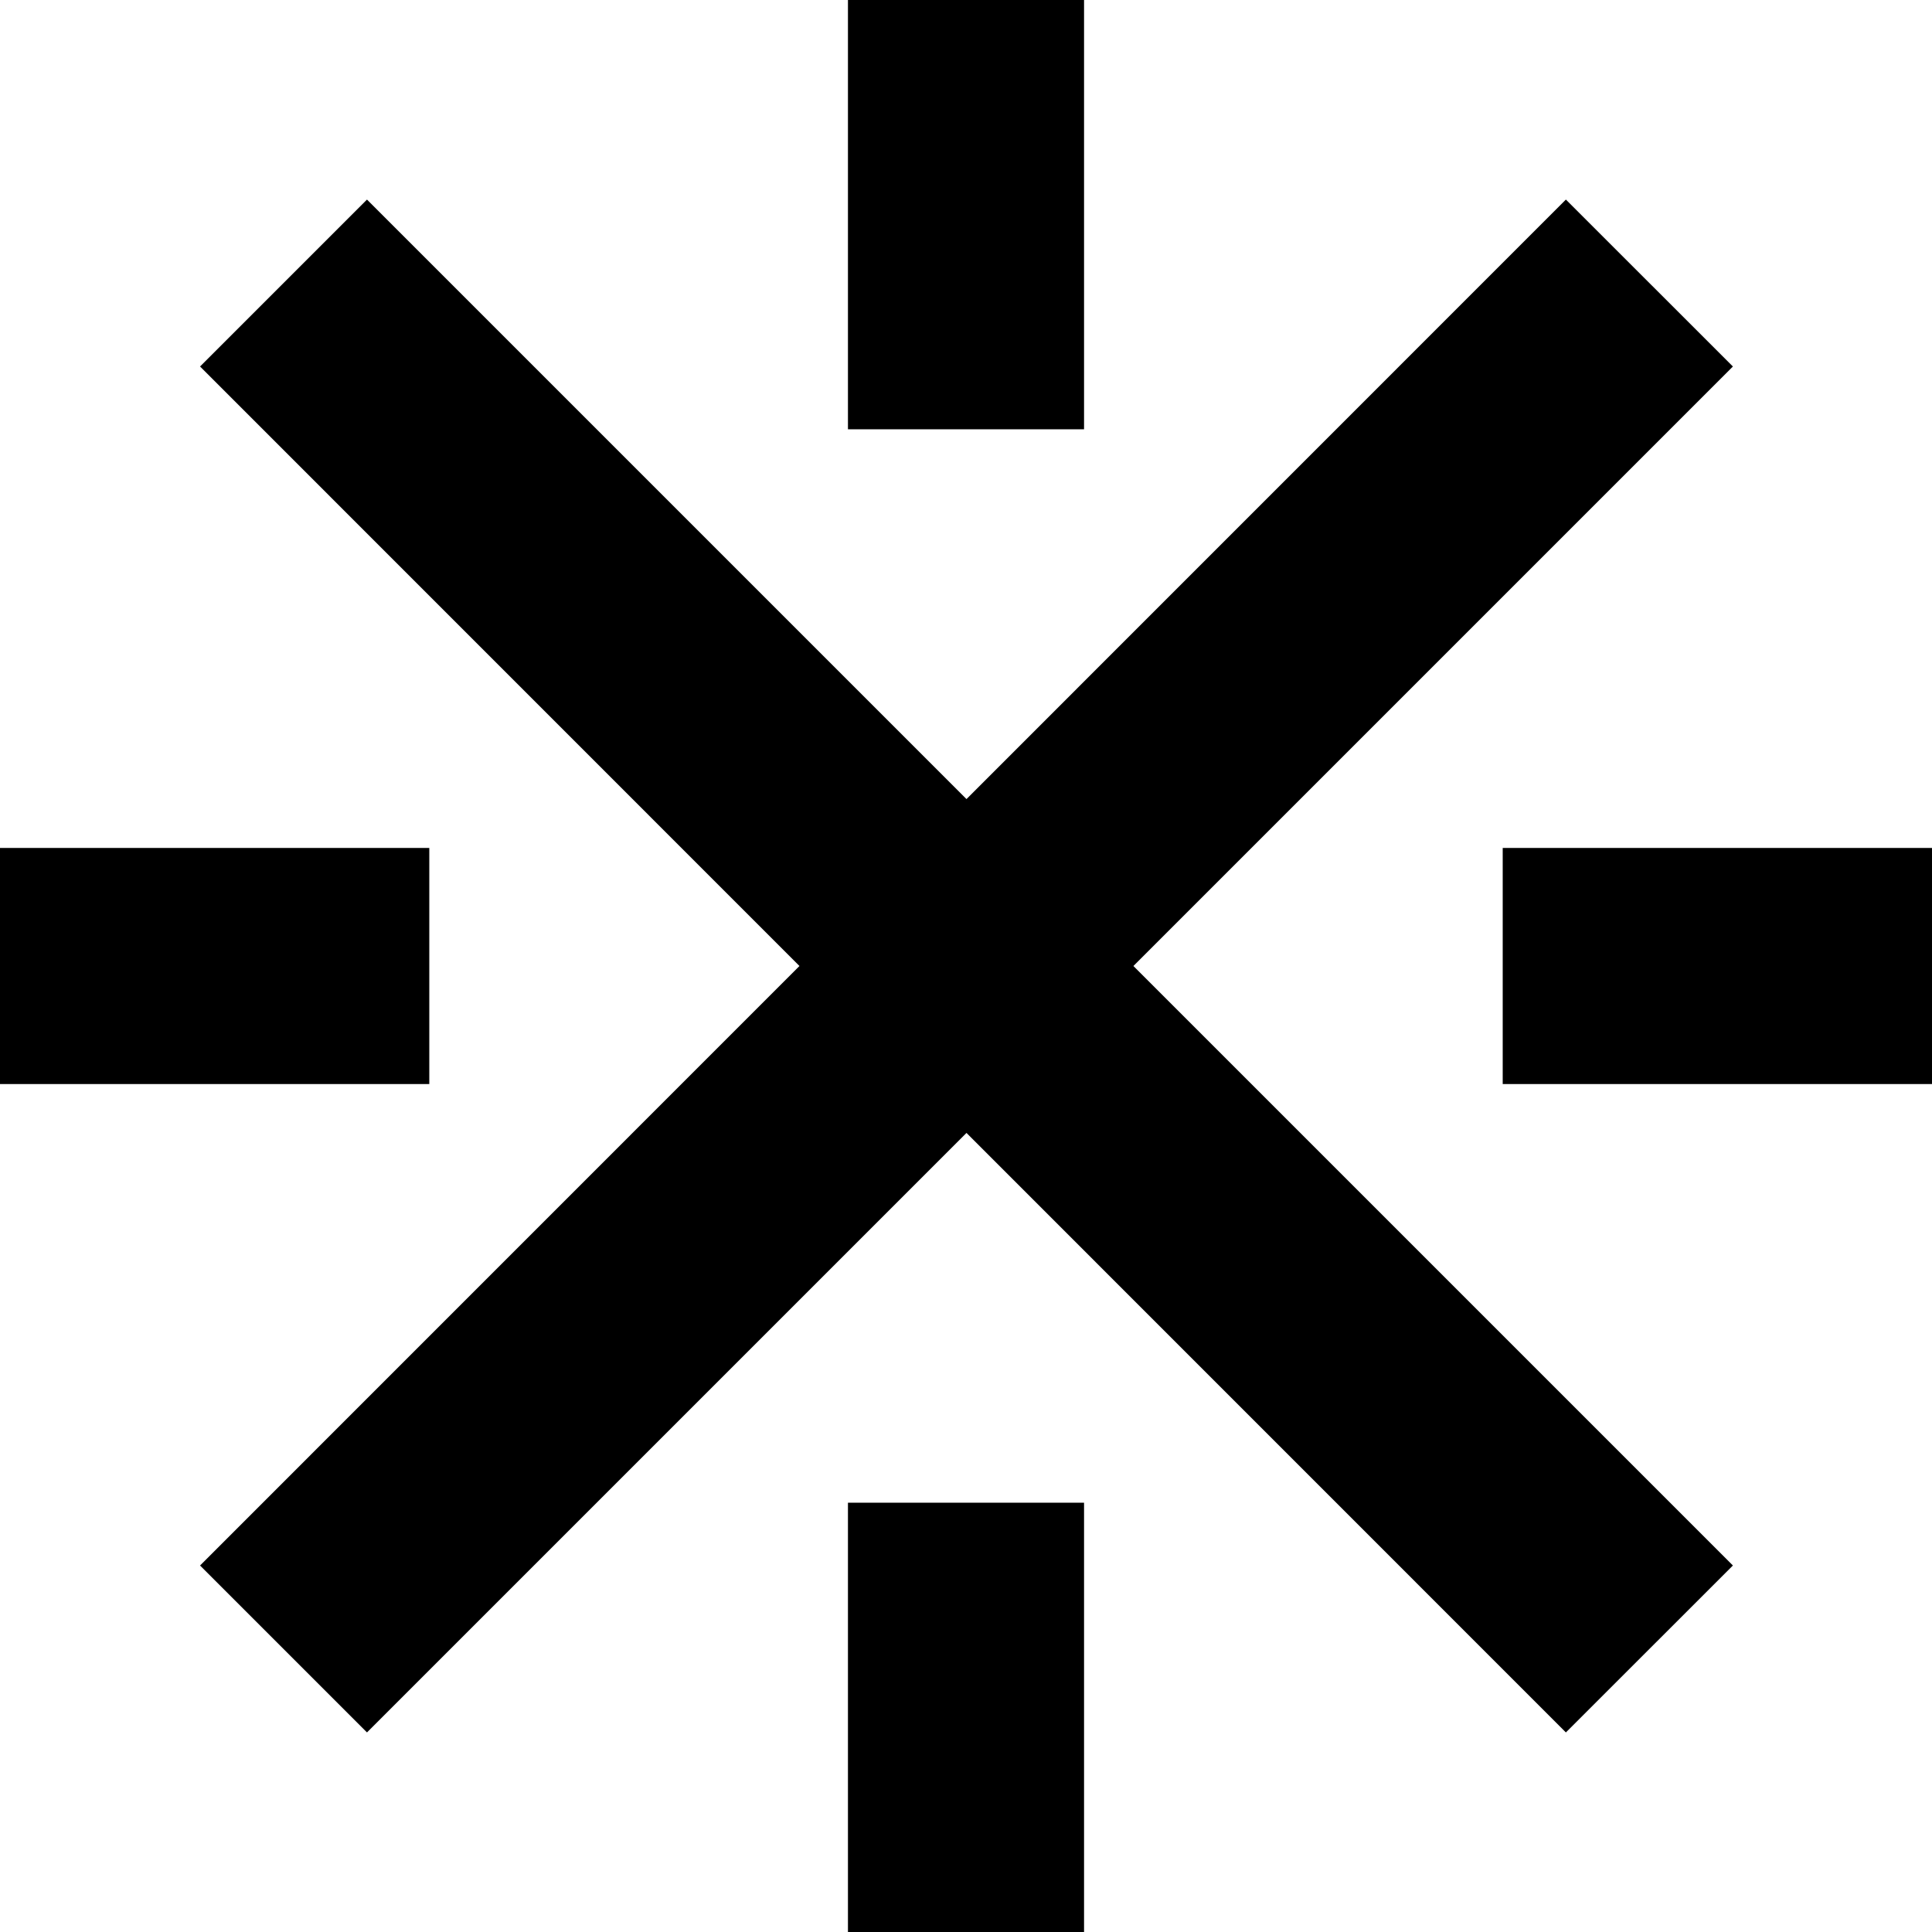
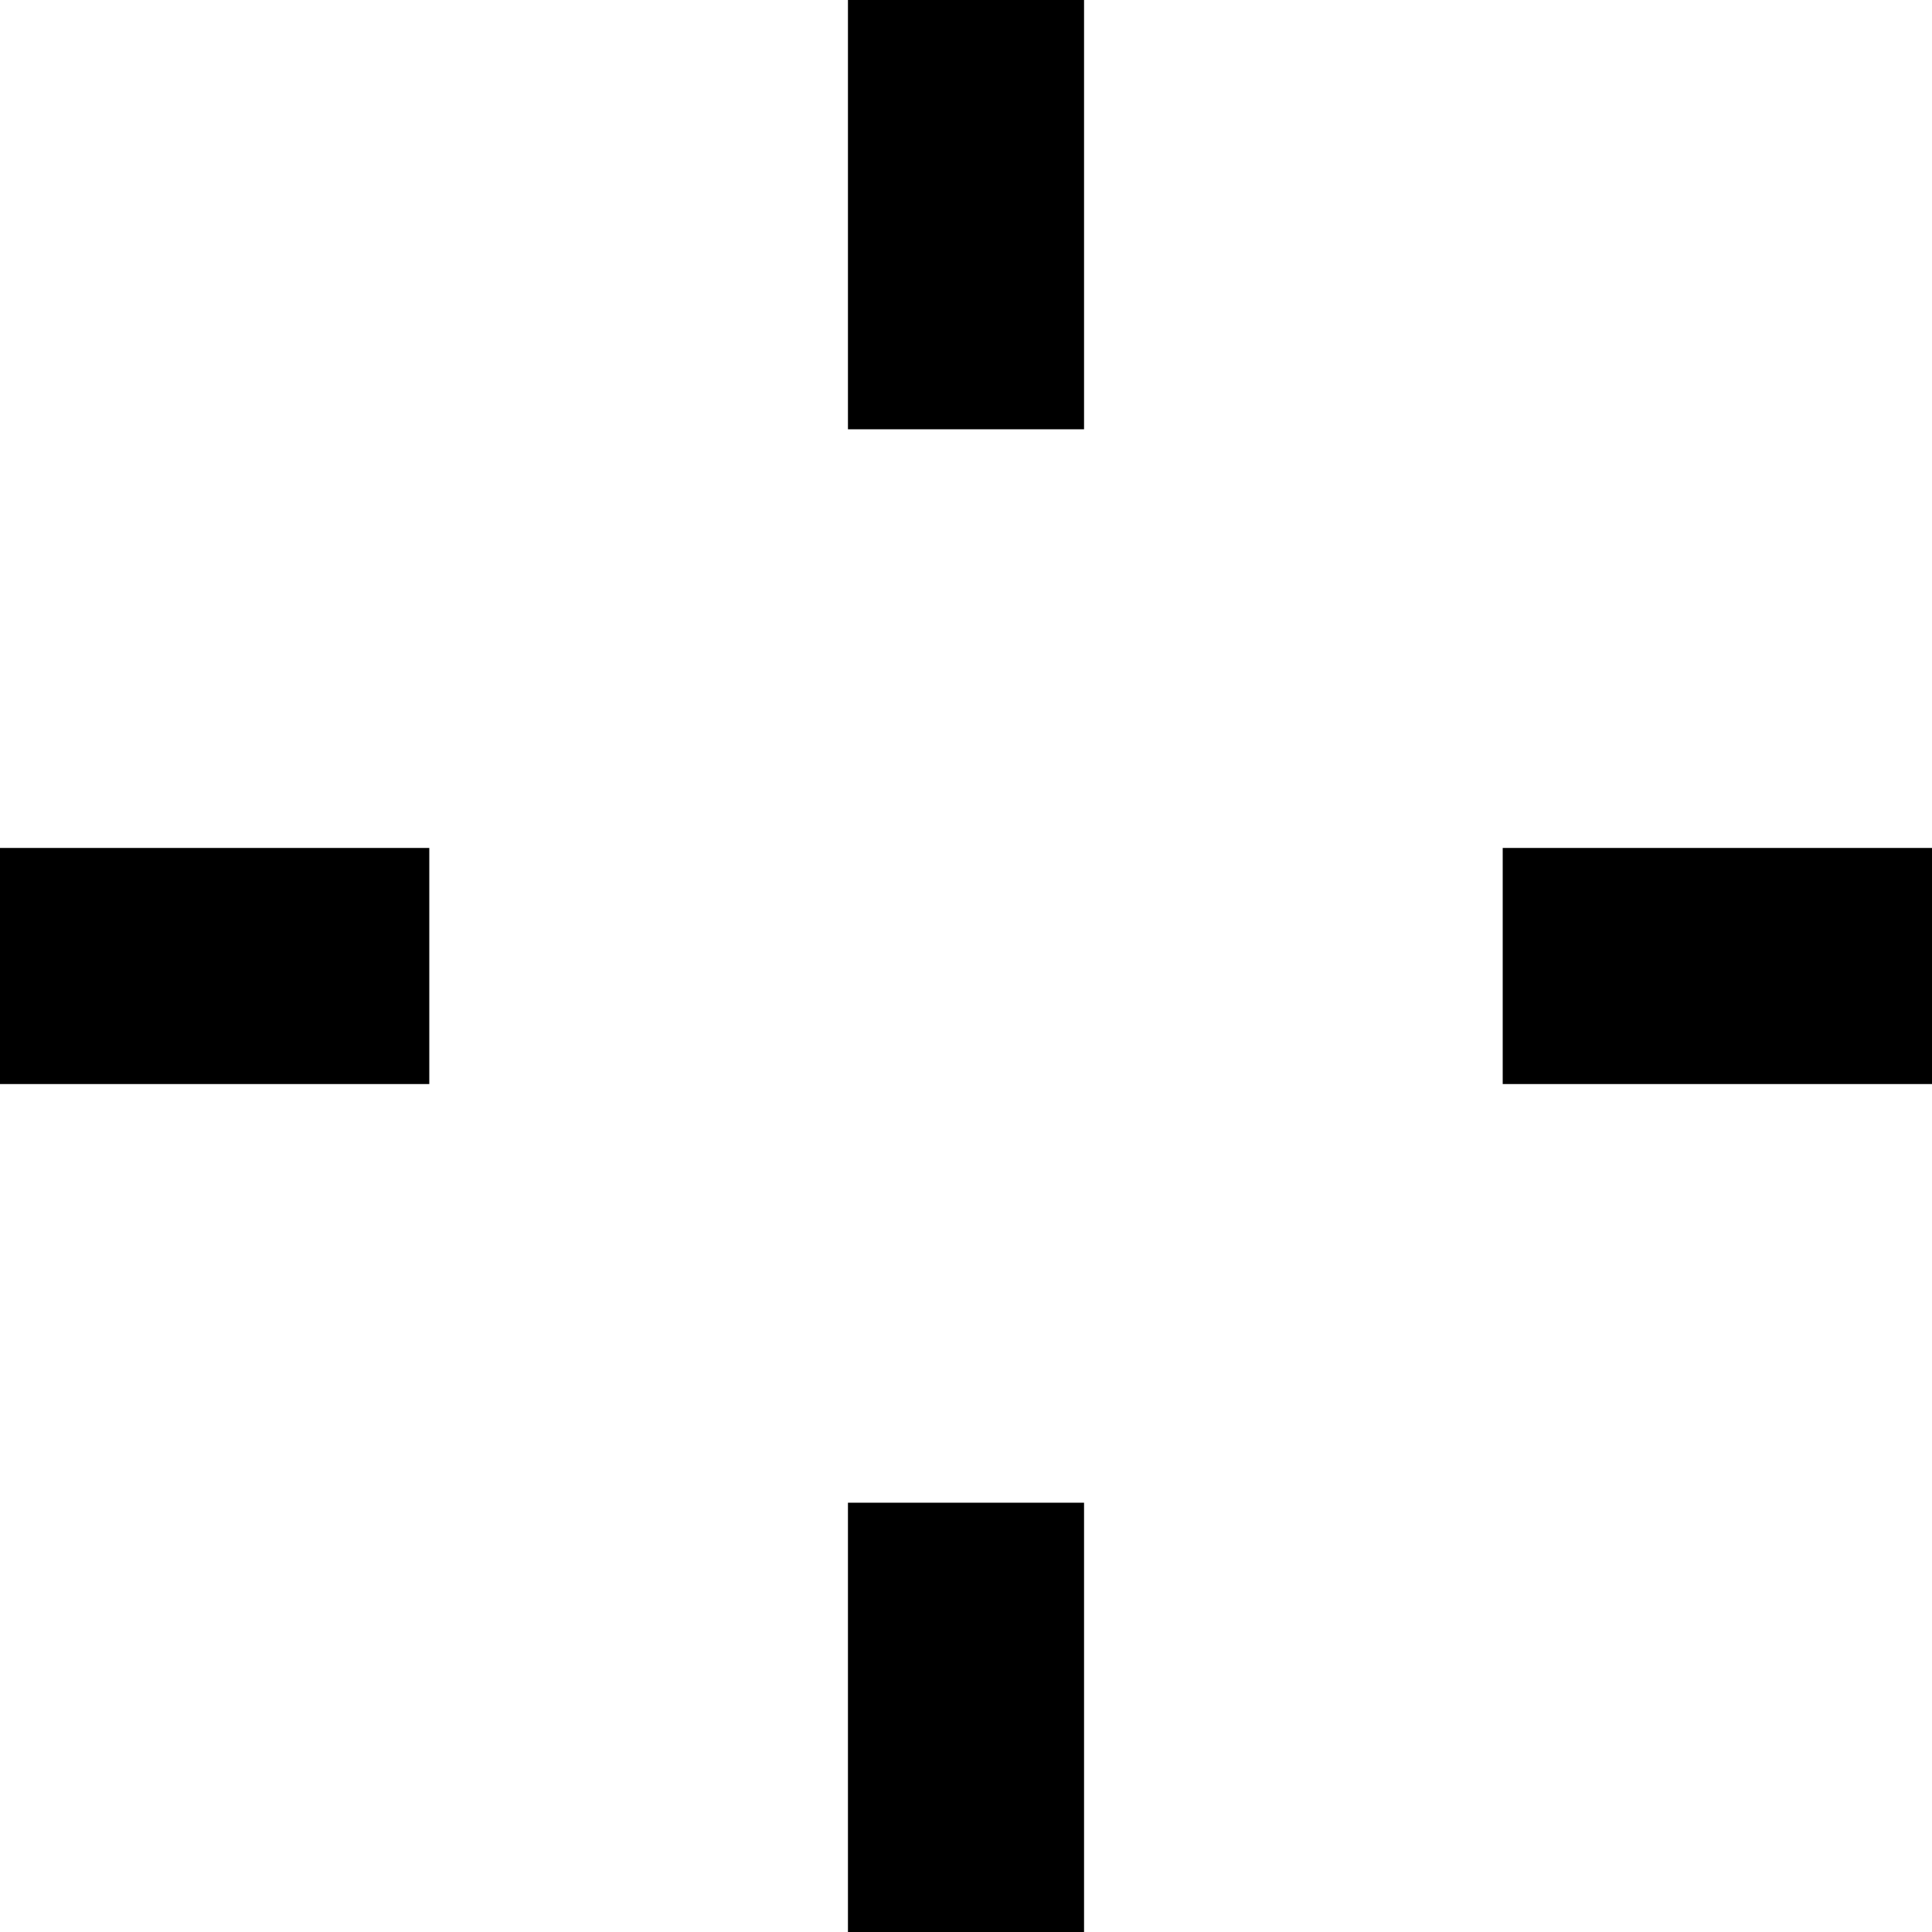
<svg xmlns="http://www.w3.org/2000/svg" data-name="Layer 1" viewBox="0 0 200 200">
  <path d="M87.78 155.56h24.44V200H87.78zM87.78 0h24.44v44.44H87.78zM155.56 87.78H200v24.44h-44.44zM0 87.78h44.44v24.44H0z" />
-   <path d="M179.39 37.94L162.1 20.66l-62.05 62.06-62.06-62.06-17.28 17.28L82.76 100l-62.05 62.06 17.28 17.28 62.06-62.06 62.05 62.06 17.29-17.28L117.33 100l62.06-62.06z" />
</svg>